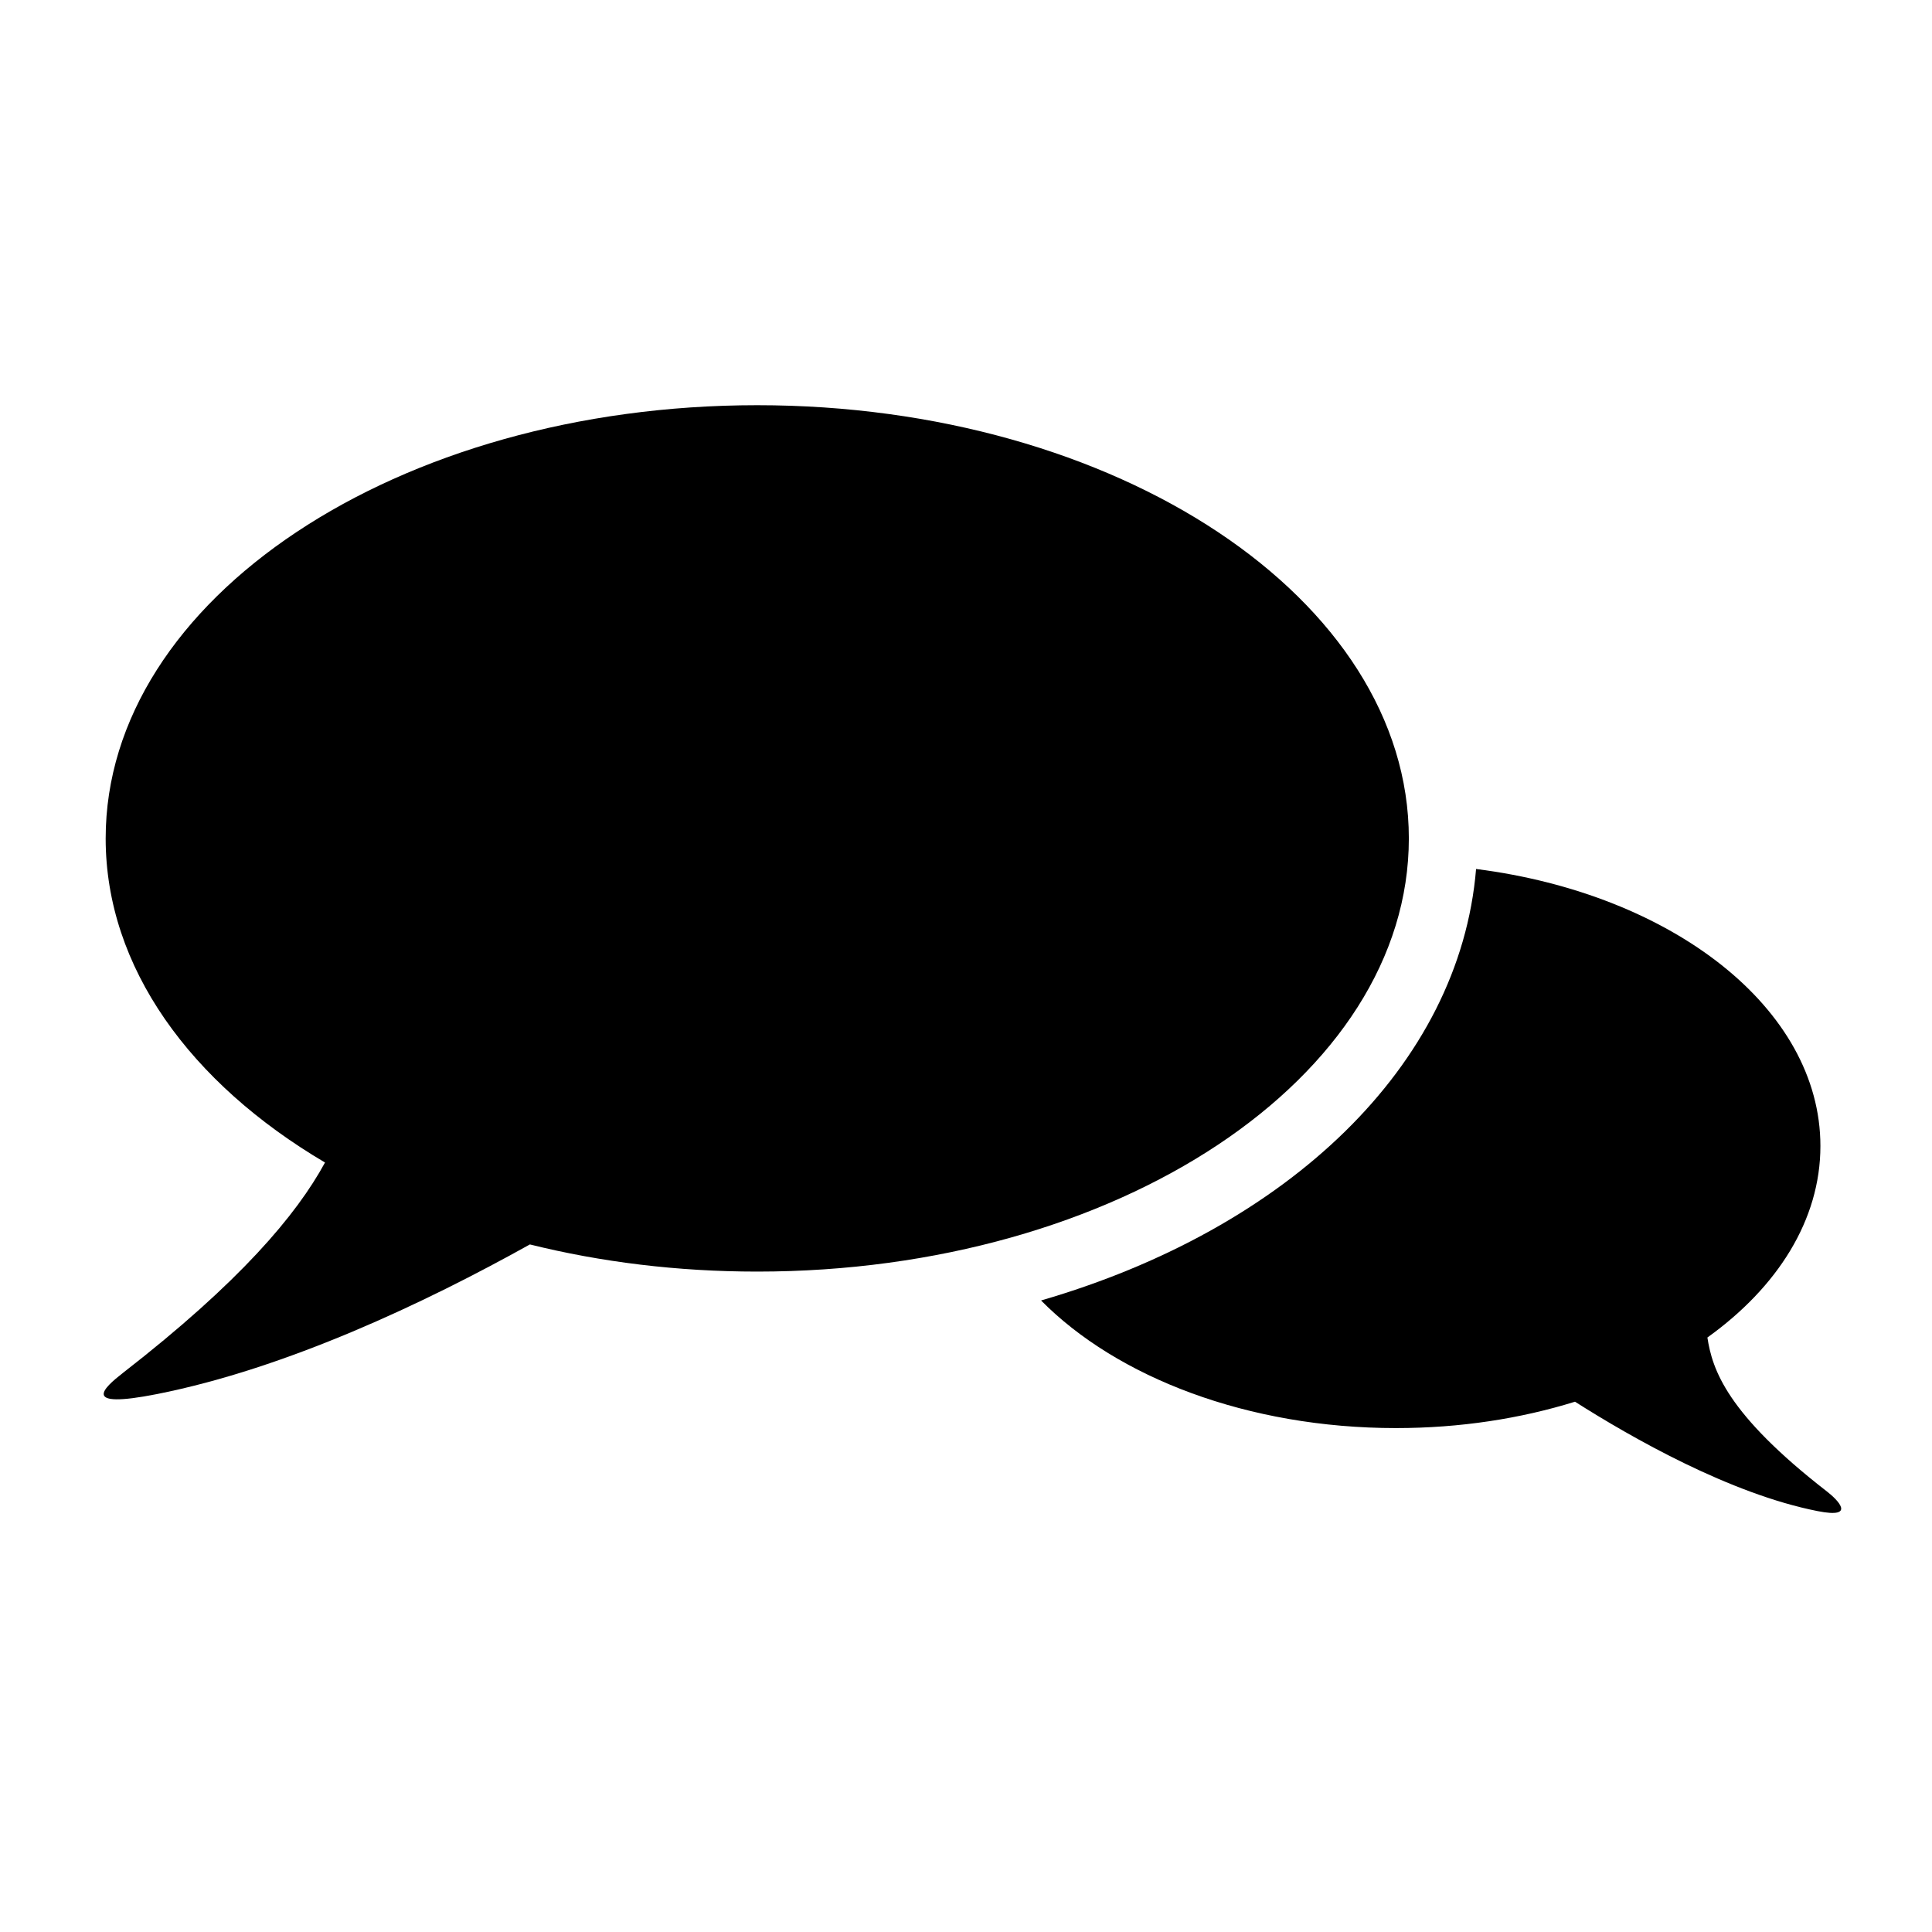
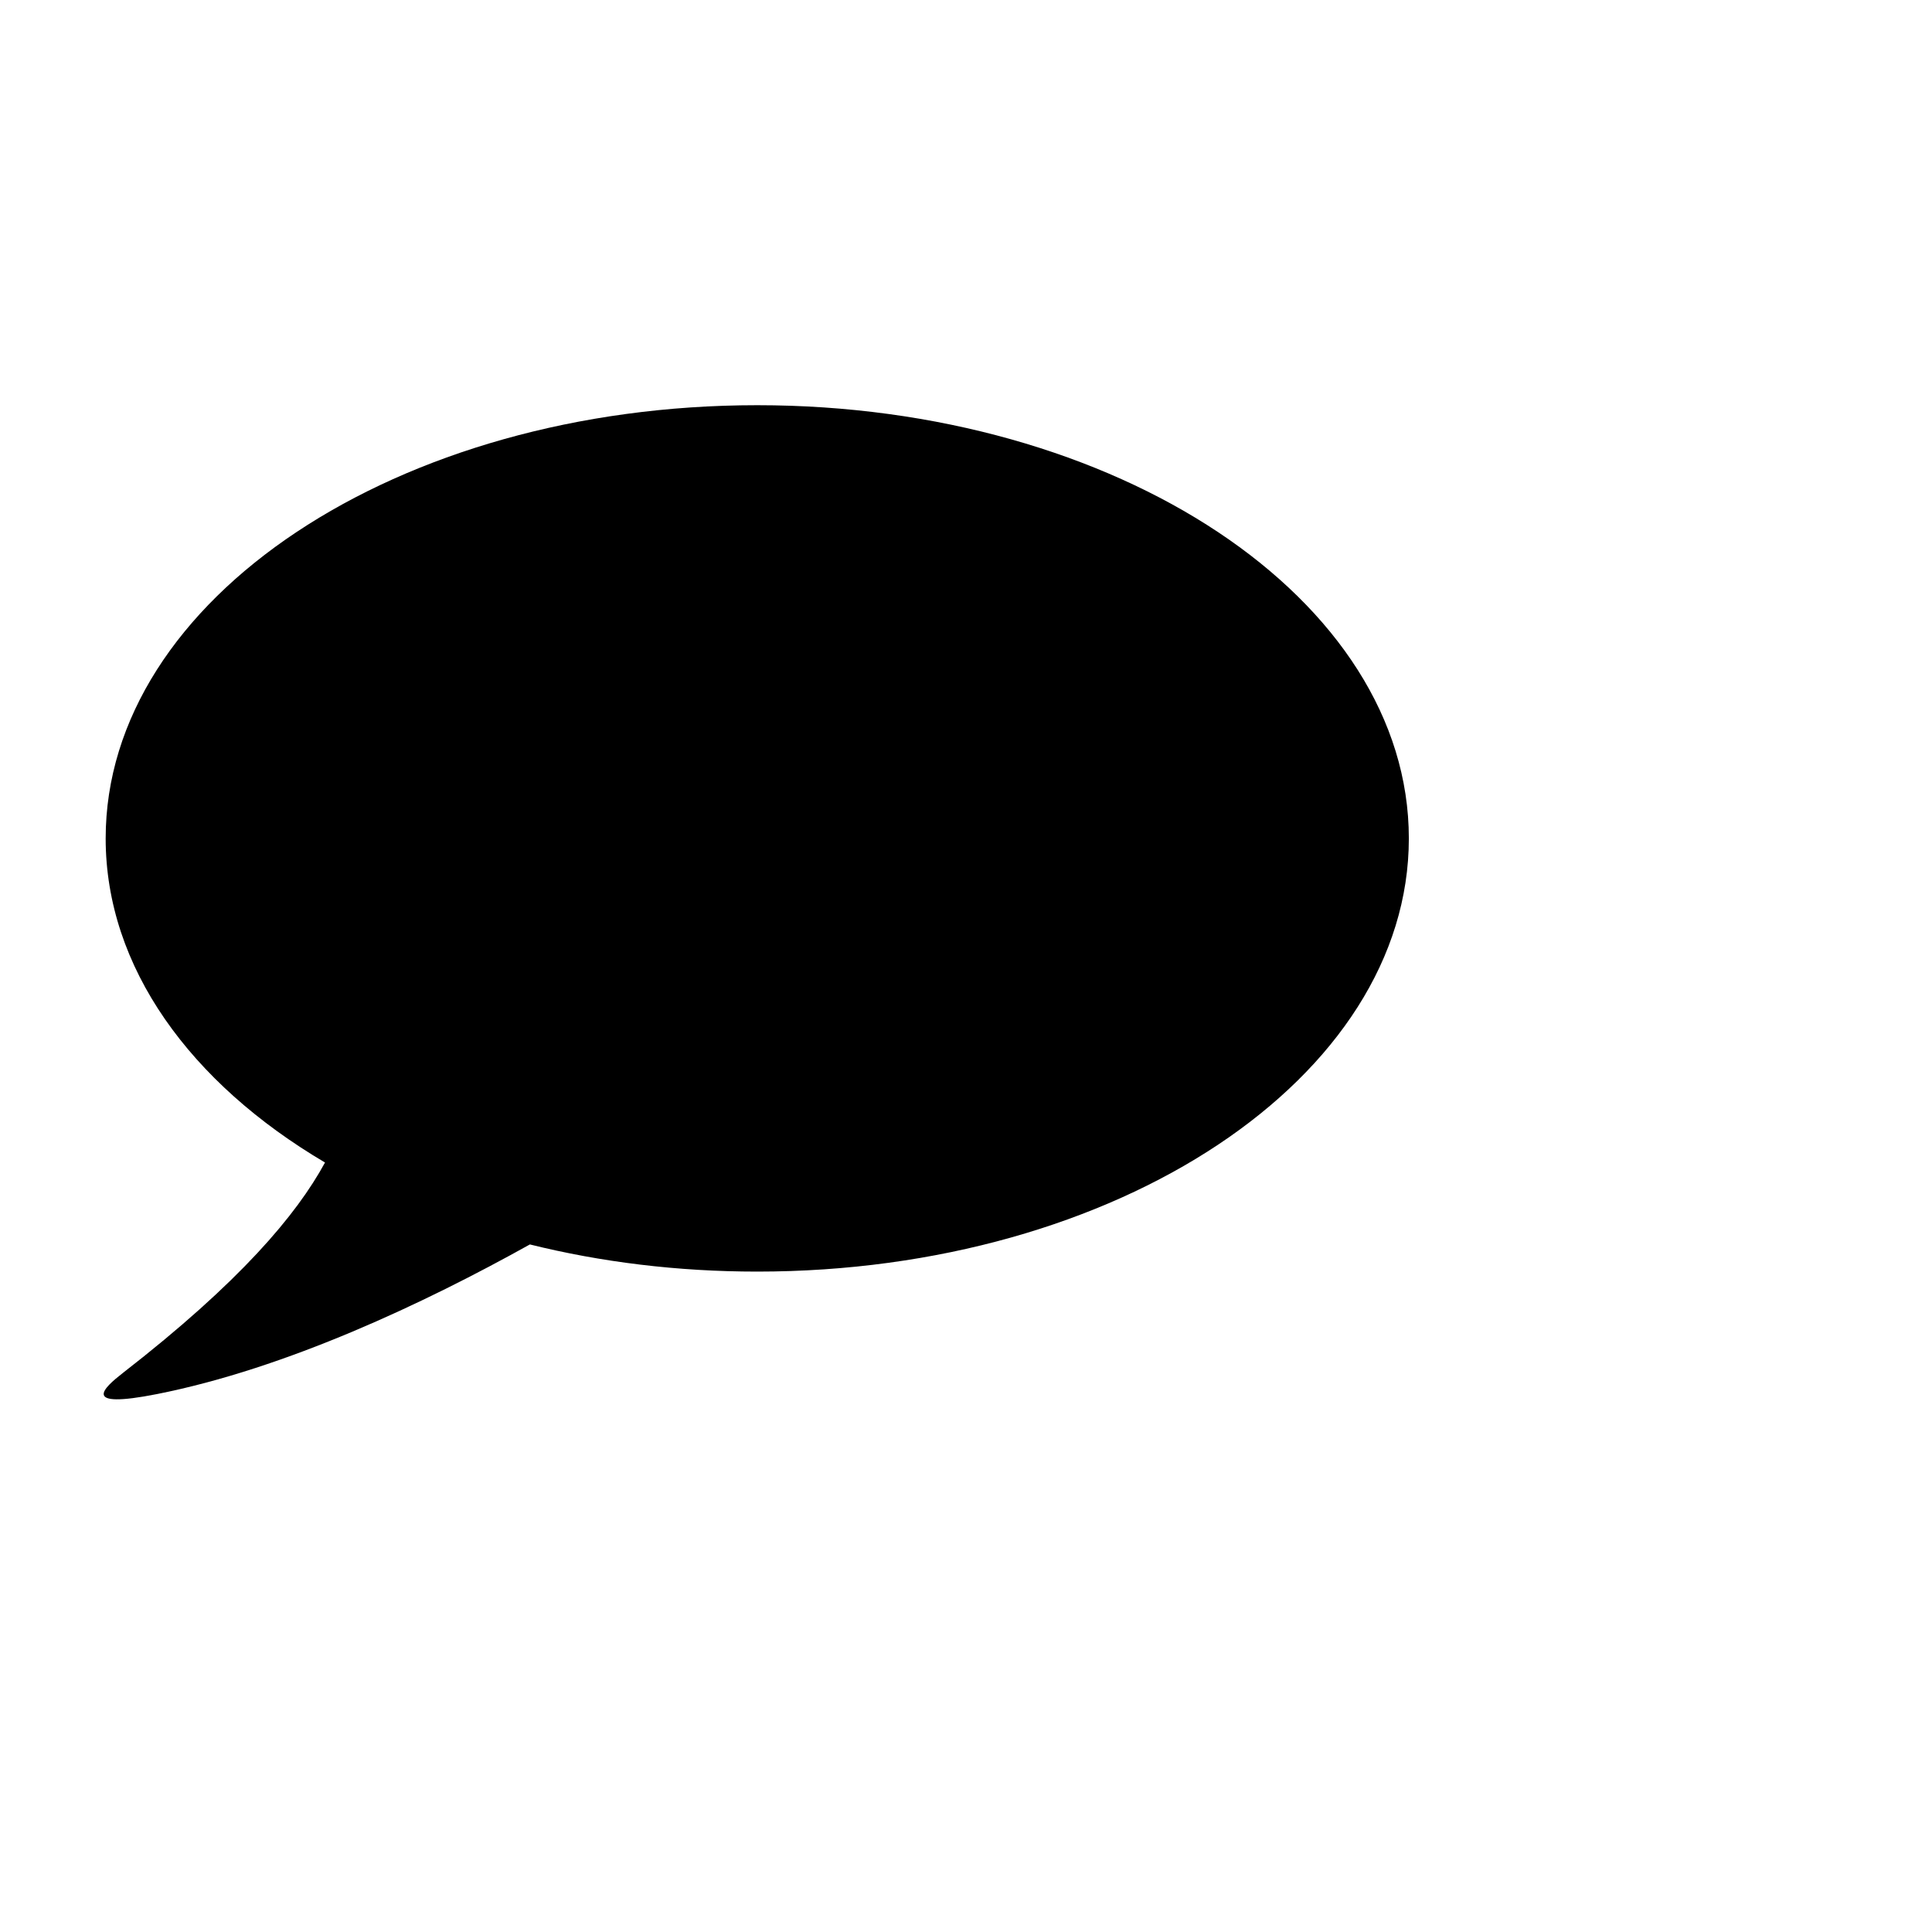
<svg xmlns="http://www.w3.org/2000/svg" width="100" zoomAndPan="magnify" viewBox="0 0 75 75" height="100" preserveAspectRatio="xMidYMid meet" version="1.0">
  <defs>
    <clipPath id="af04a73aea">
      <path d="M 4 15.598 L 55 15.598 L 55 55 L 4 55 Z M 4 15.598 " clip-rule="nonzero" />
    </clipPath>
  </defs>
  <g clip-path="url(#af04a73aea)">
    <path fill="#000000" d="M 29.395 15.73 C 15.426 15.73 4.102 23.258 4.102 32.547 C 4.102 37.555 7.395 42.047 12.617 45.129 C 11.508 47.168 9.309 49.773 4.766 53.301 C 4.027 53.879 3.098 54.711 6.098 54.117 C 11.121 53.121 16.484 50.586 20.57 48.309 C 23.32 48.992 26.289 49.363 29.398 49.363 C 43.367 49.363 54.691 41.836 54.691 32.547 C 54.691 23.258 43.367 15.73 29.395 15.73 Z M 29.395 15.73 " fill-opacity="1" fill-rule="nonzero" />
  </g>
-   <path fill="#000000" d="M 70.93 57.906 C 67.027 54.879 66.473 53.168 66.281 51.922 C 69.004 49.969 70.668 47.359 70.668 44.488 C 70.668 39.145 64.91 34.699 57.301 33.734 C 56.668 41.375 49.973 47.707 40.414 50.484 C 43.359 53.465 48.43 55.438 54.195 55.438 C 56.68 55.438 59.031 55.07 61.141 54.414 C 63.367 55.828 67.172 57.992 70.555 58.66 C 72.105 58.969 71.312 58.203 70.93 57.906 Z M 70.93 57.906 " fill-opacity="1" fill-rule="nonzero" />
</svg>